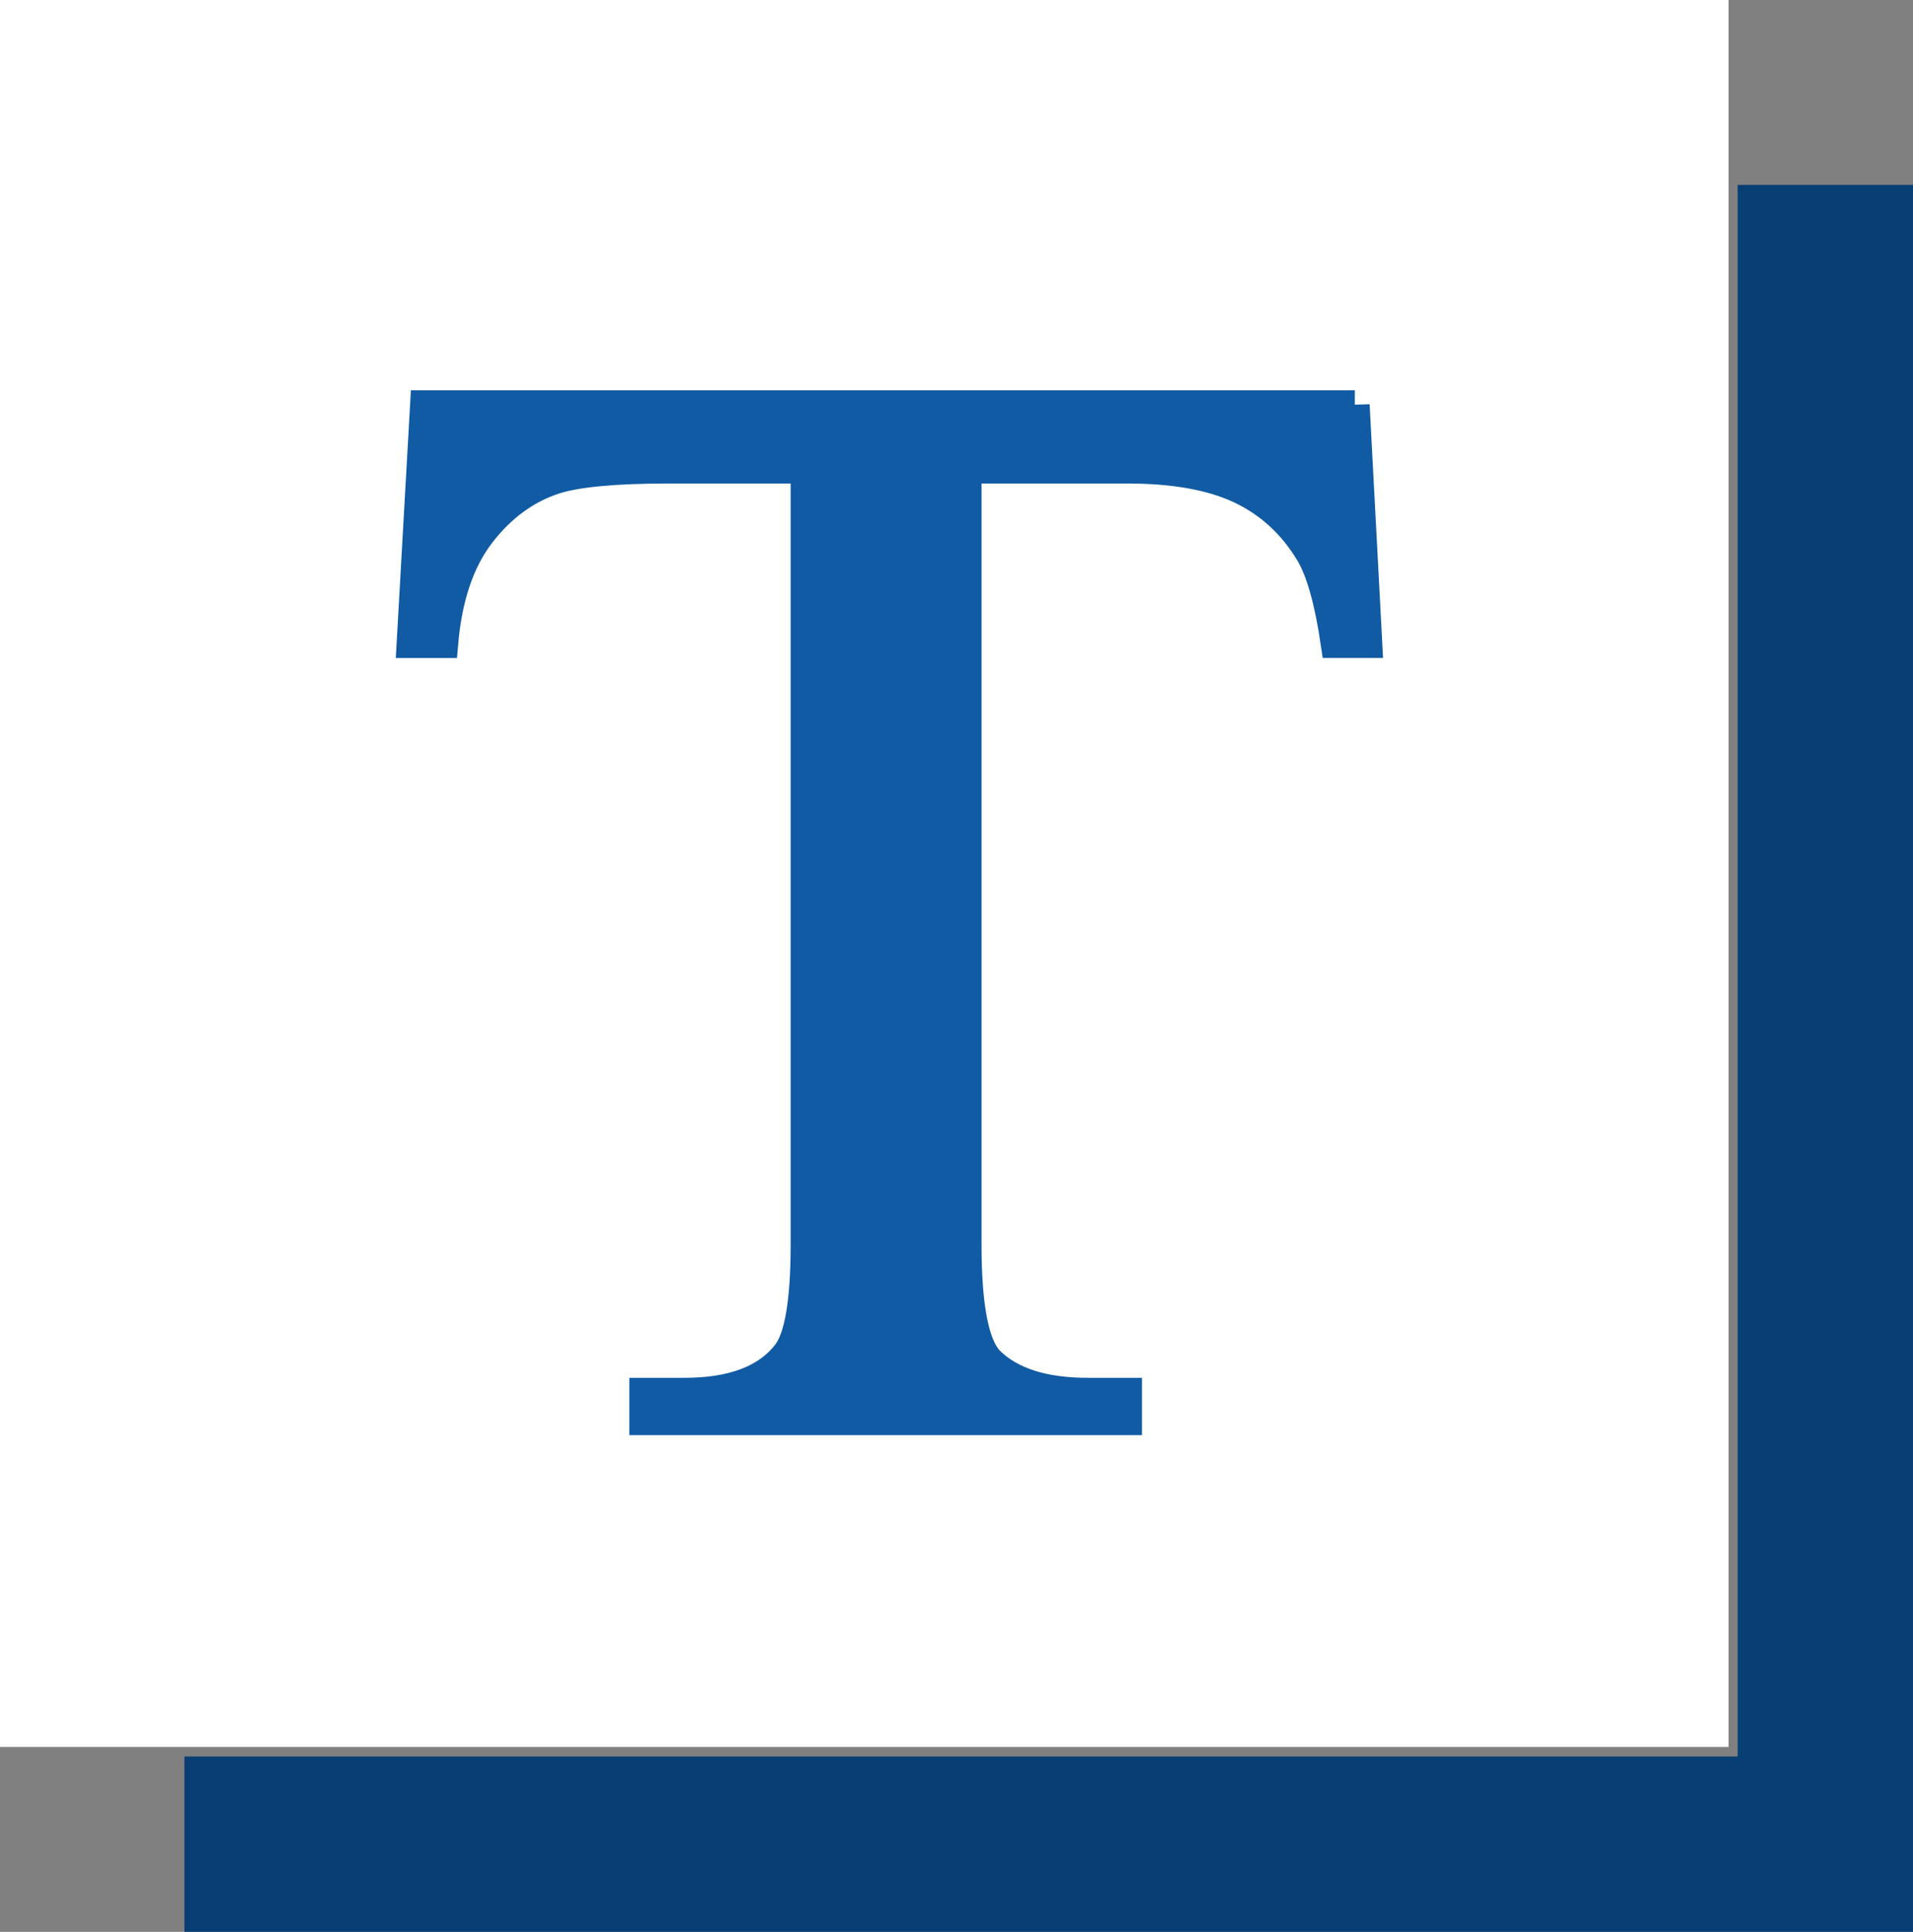
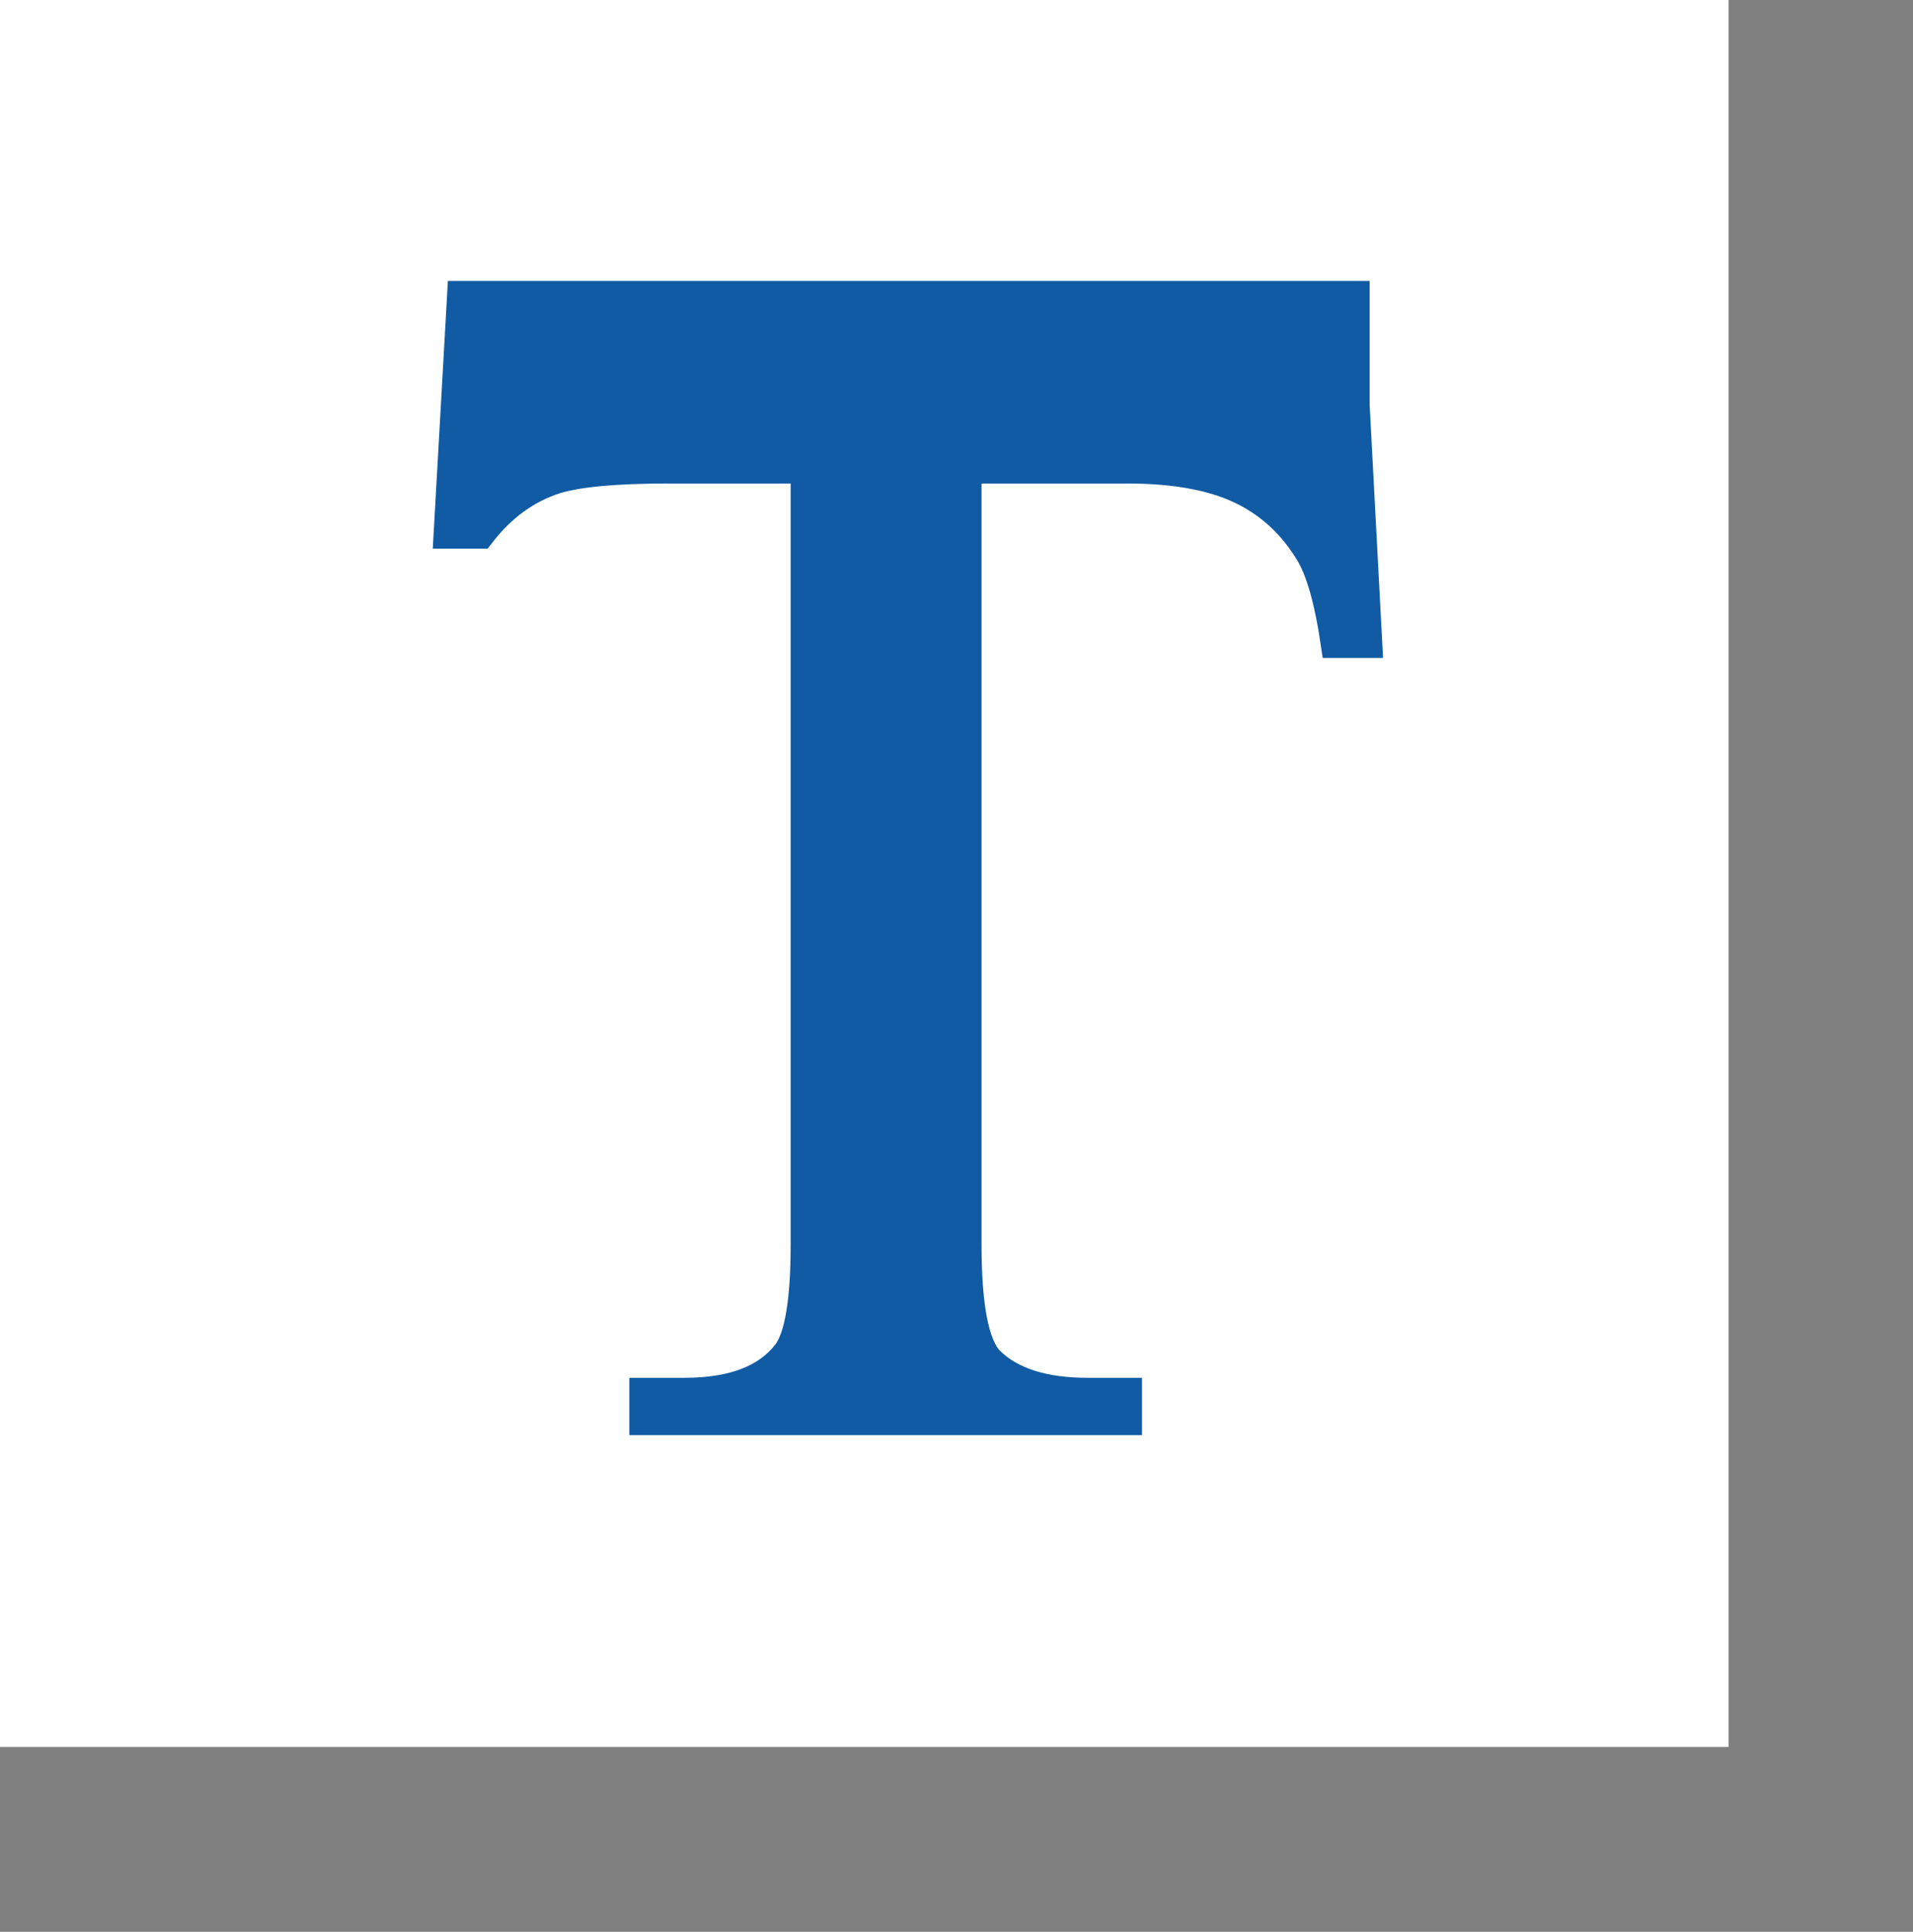
<svg xmlns="http://www.w3.org/2000/svg" version="1.1" id="Ebene_1" x="0px" y="0px" width="48.417px" height="48.897px" viewBox="0 0 48.417 48.897" enable-background="new 0 0 48.417 48.897" xml:space="preserve">
  <rect x="0" y="0" width="48.417" height="48.897" fill="#808080" stroke="none" />
  <rect fill="#FFFFFF" width="43.75" height="44.218" />
  <g>
-     <path fill="#105BA4" stroke="#105BA4" stroke-width="0.75" stroke-miterlimit="10" d="M34.29,10.252l0.319,6.026h-0.808   c-0.156-1.061-0.369-1.819-0.638-2.274c-0.439-0.732-1.024-1.272-1.754-1.62s-1.69-0.521-2.881-0.521h-4.061v19.634   c0,1.578,0.191,2.564,0.574,2.955c0.539,0.531,1.368,0.797,2.488,0.797h0.999v0.701H16.303v-0.701h1.021   c1.219,0,2.083-0.328,2.594-0.986c0.312-0.404,0.468-1.326,0.468-2.766V11.863h-3.466c-1.347,0-2.303,0.089-2.87,0.266   c-0.737,0.24-1.368,0.701-1.892,1.383s-0.836,1.604-0.936,2.767h-0.808l0.34-6.026H34.29z" />
+     <path fill="#105BA4" stroke="#105BA4" stroke-width="0.75" stroke-miterlimit="10" d="M34.29,10.252l0.319,6.026h-0.808   c-0.156-1.061-0.369-1.819-0.638-2.274c-0.439-0.732-1.024-1.272-1.754-1.62s-1.69-0.521-2.881-0.521h-4.061v19.634   c0,1.578,0.191,2.564,0.574,2.955c0.539,0.531,1.368,0.797,2.488,0.797h0.999v0.701H16.303v-0.701h1.021   c1.219,0,2.083-0.328,2.594-0.986c0.312-0.404,0.468-1.326,0.468-2.766V11.863h-3.466c-1.347,0-2.303,0.089-2.87,0.266   c-0.737,0.24-1.368,0.701-1.892,1.383h-0.808l0.34-6.026H34.29z" />
  </g>
-   <polygon fill="#073F75" points="43.979,4.68 43.979,44.46 4.667,44.46 4.667,48.897 48.417,48.897 48.417,4.68 " />
</svg>